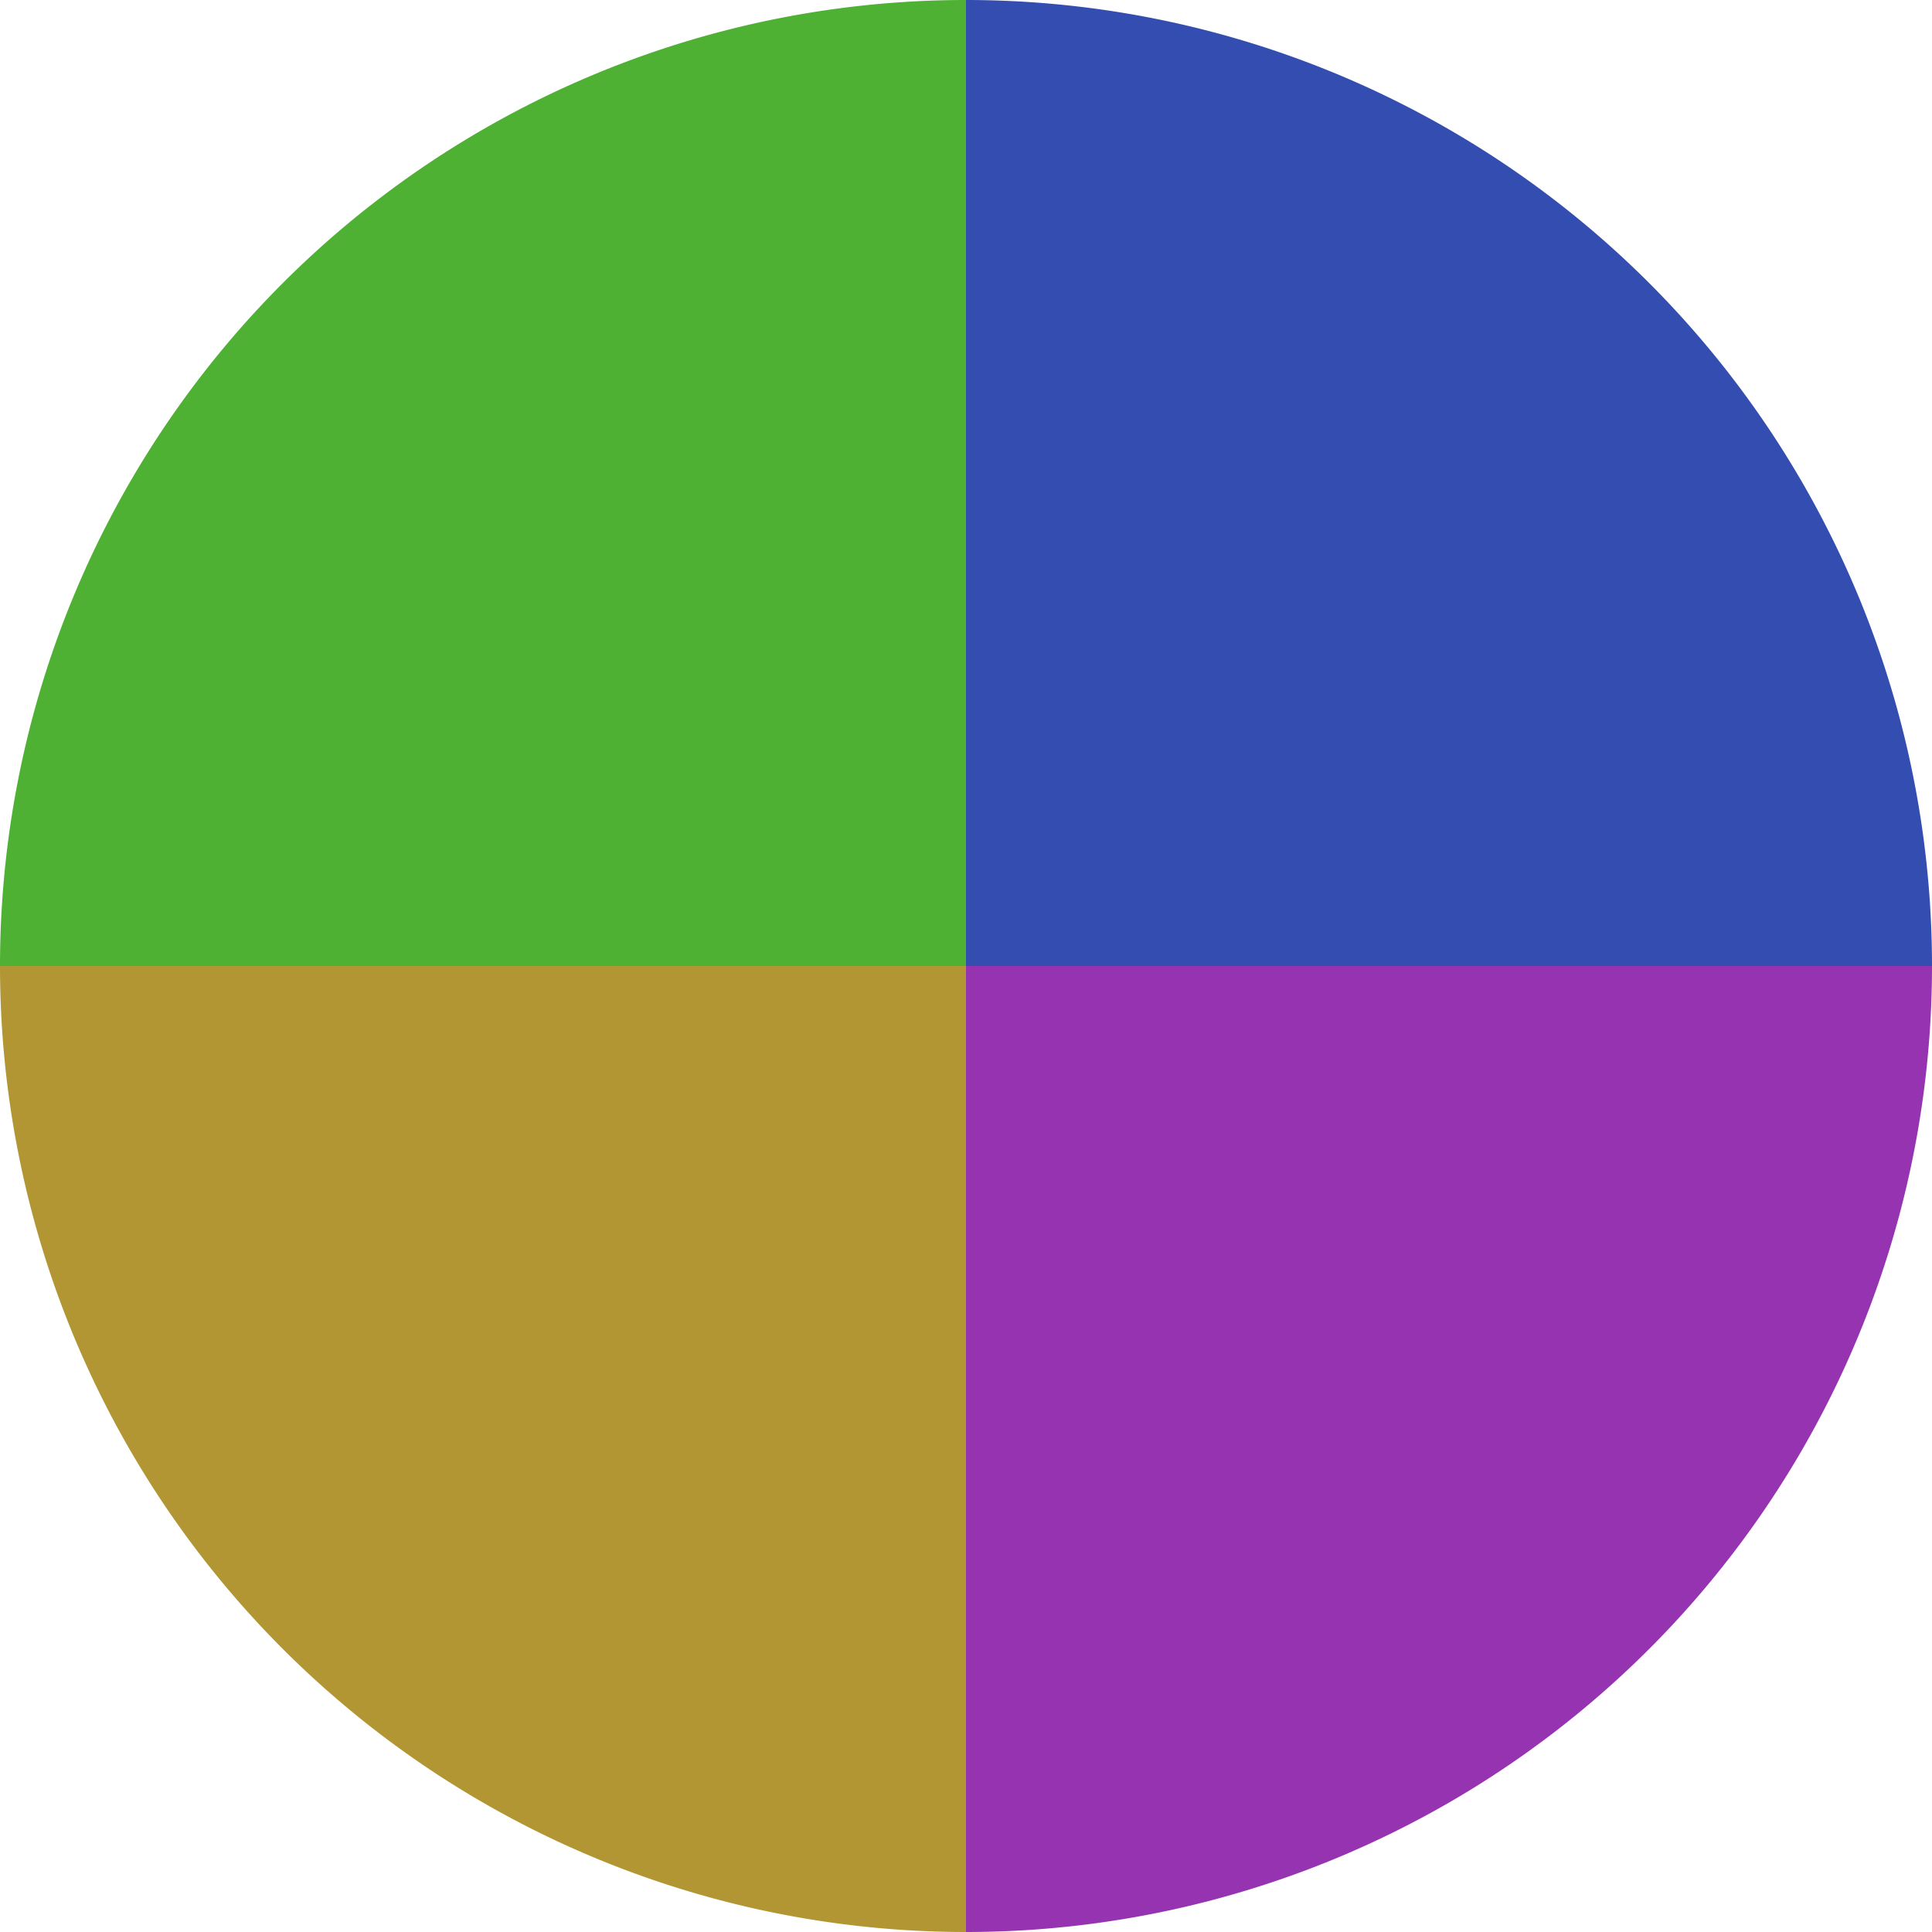
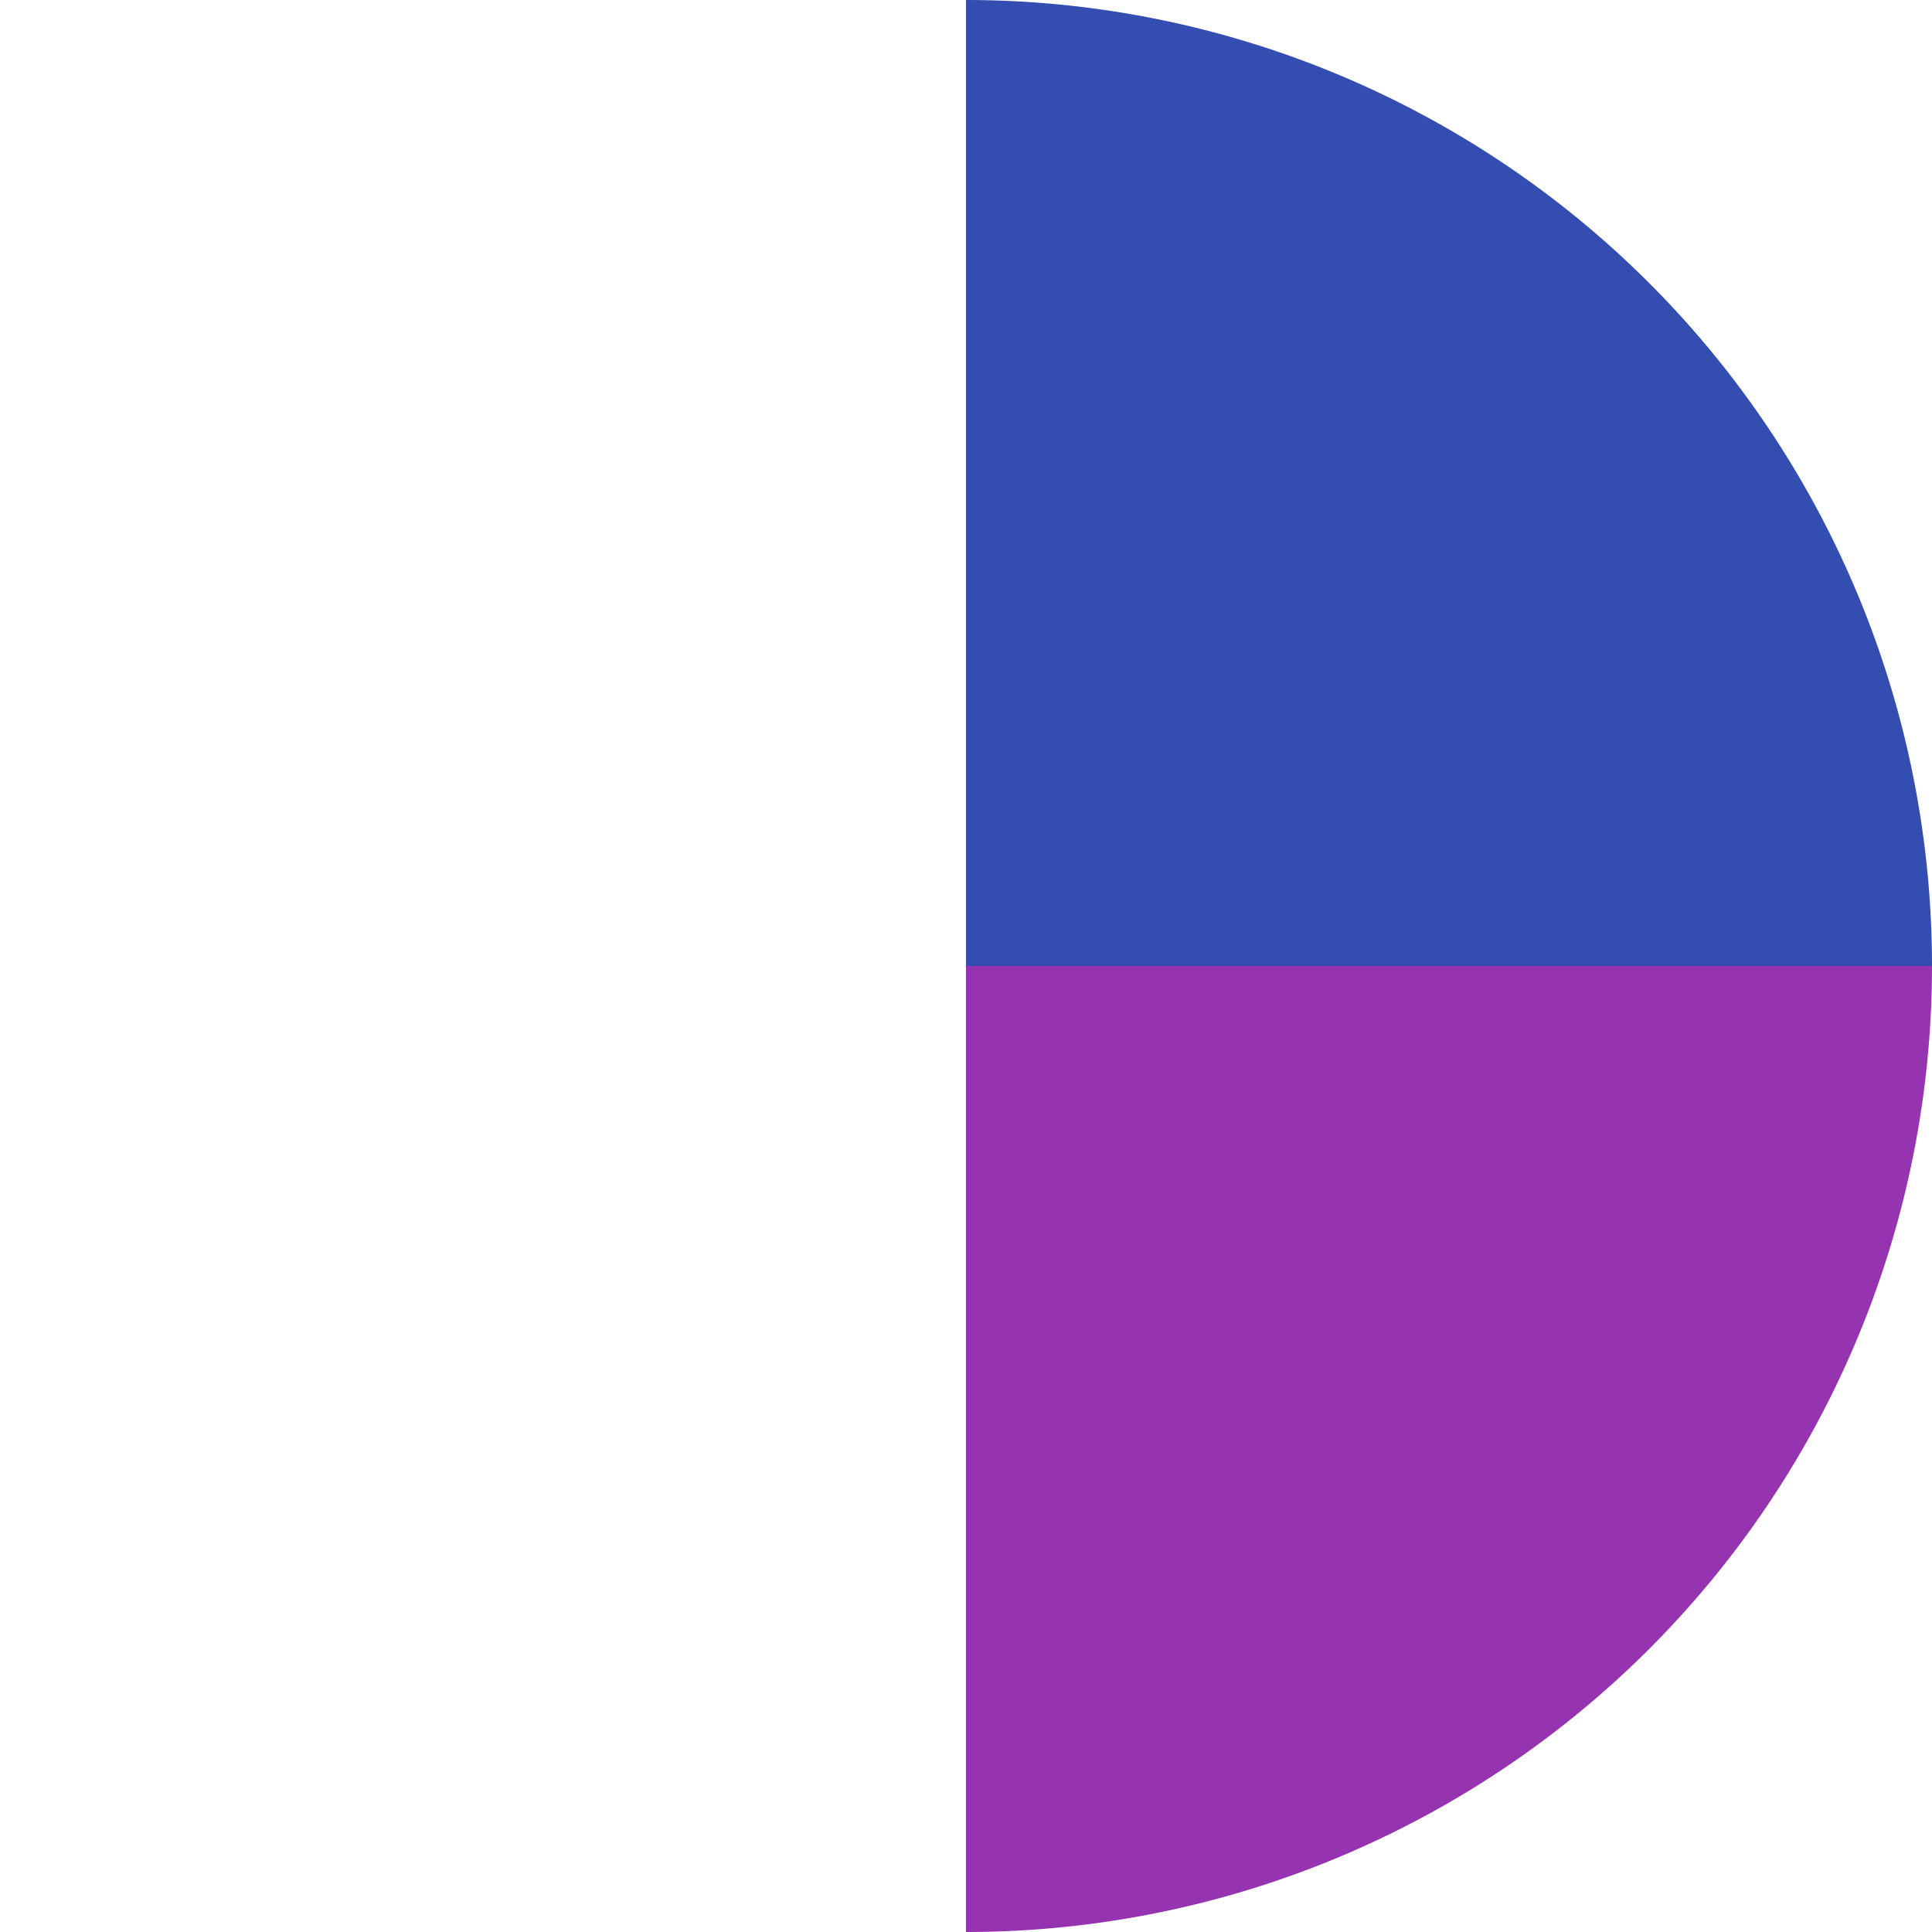
<svg xmlns="http://www.w3.org/2000/svg" width="500" height="500" viewBox="-1 -1 2 2">
  <path d="M 0 -1               A 1,1 0 0,1 1 0             L 0,0              z" fill="#334db1" />
  <path d="M 1 0               A 1,1 0 0,1 0 1             L 0,0              z" fill="#9633b1" />
-   <path d="M 0 1               A 1,1 0 0,1 -1 0             L 0,0              z" fill="#b19633" />
-   <path d="M -1 0               A 1,1 0 0,1 -0 -1             L 0,0              z" fill="#4eb133" />
</svg>